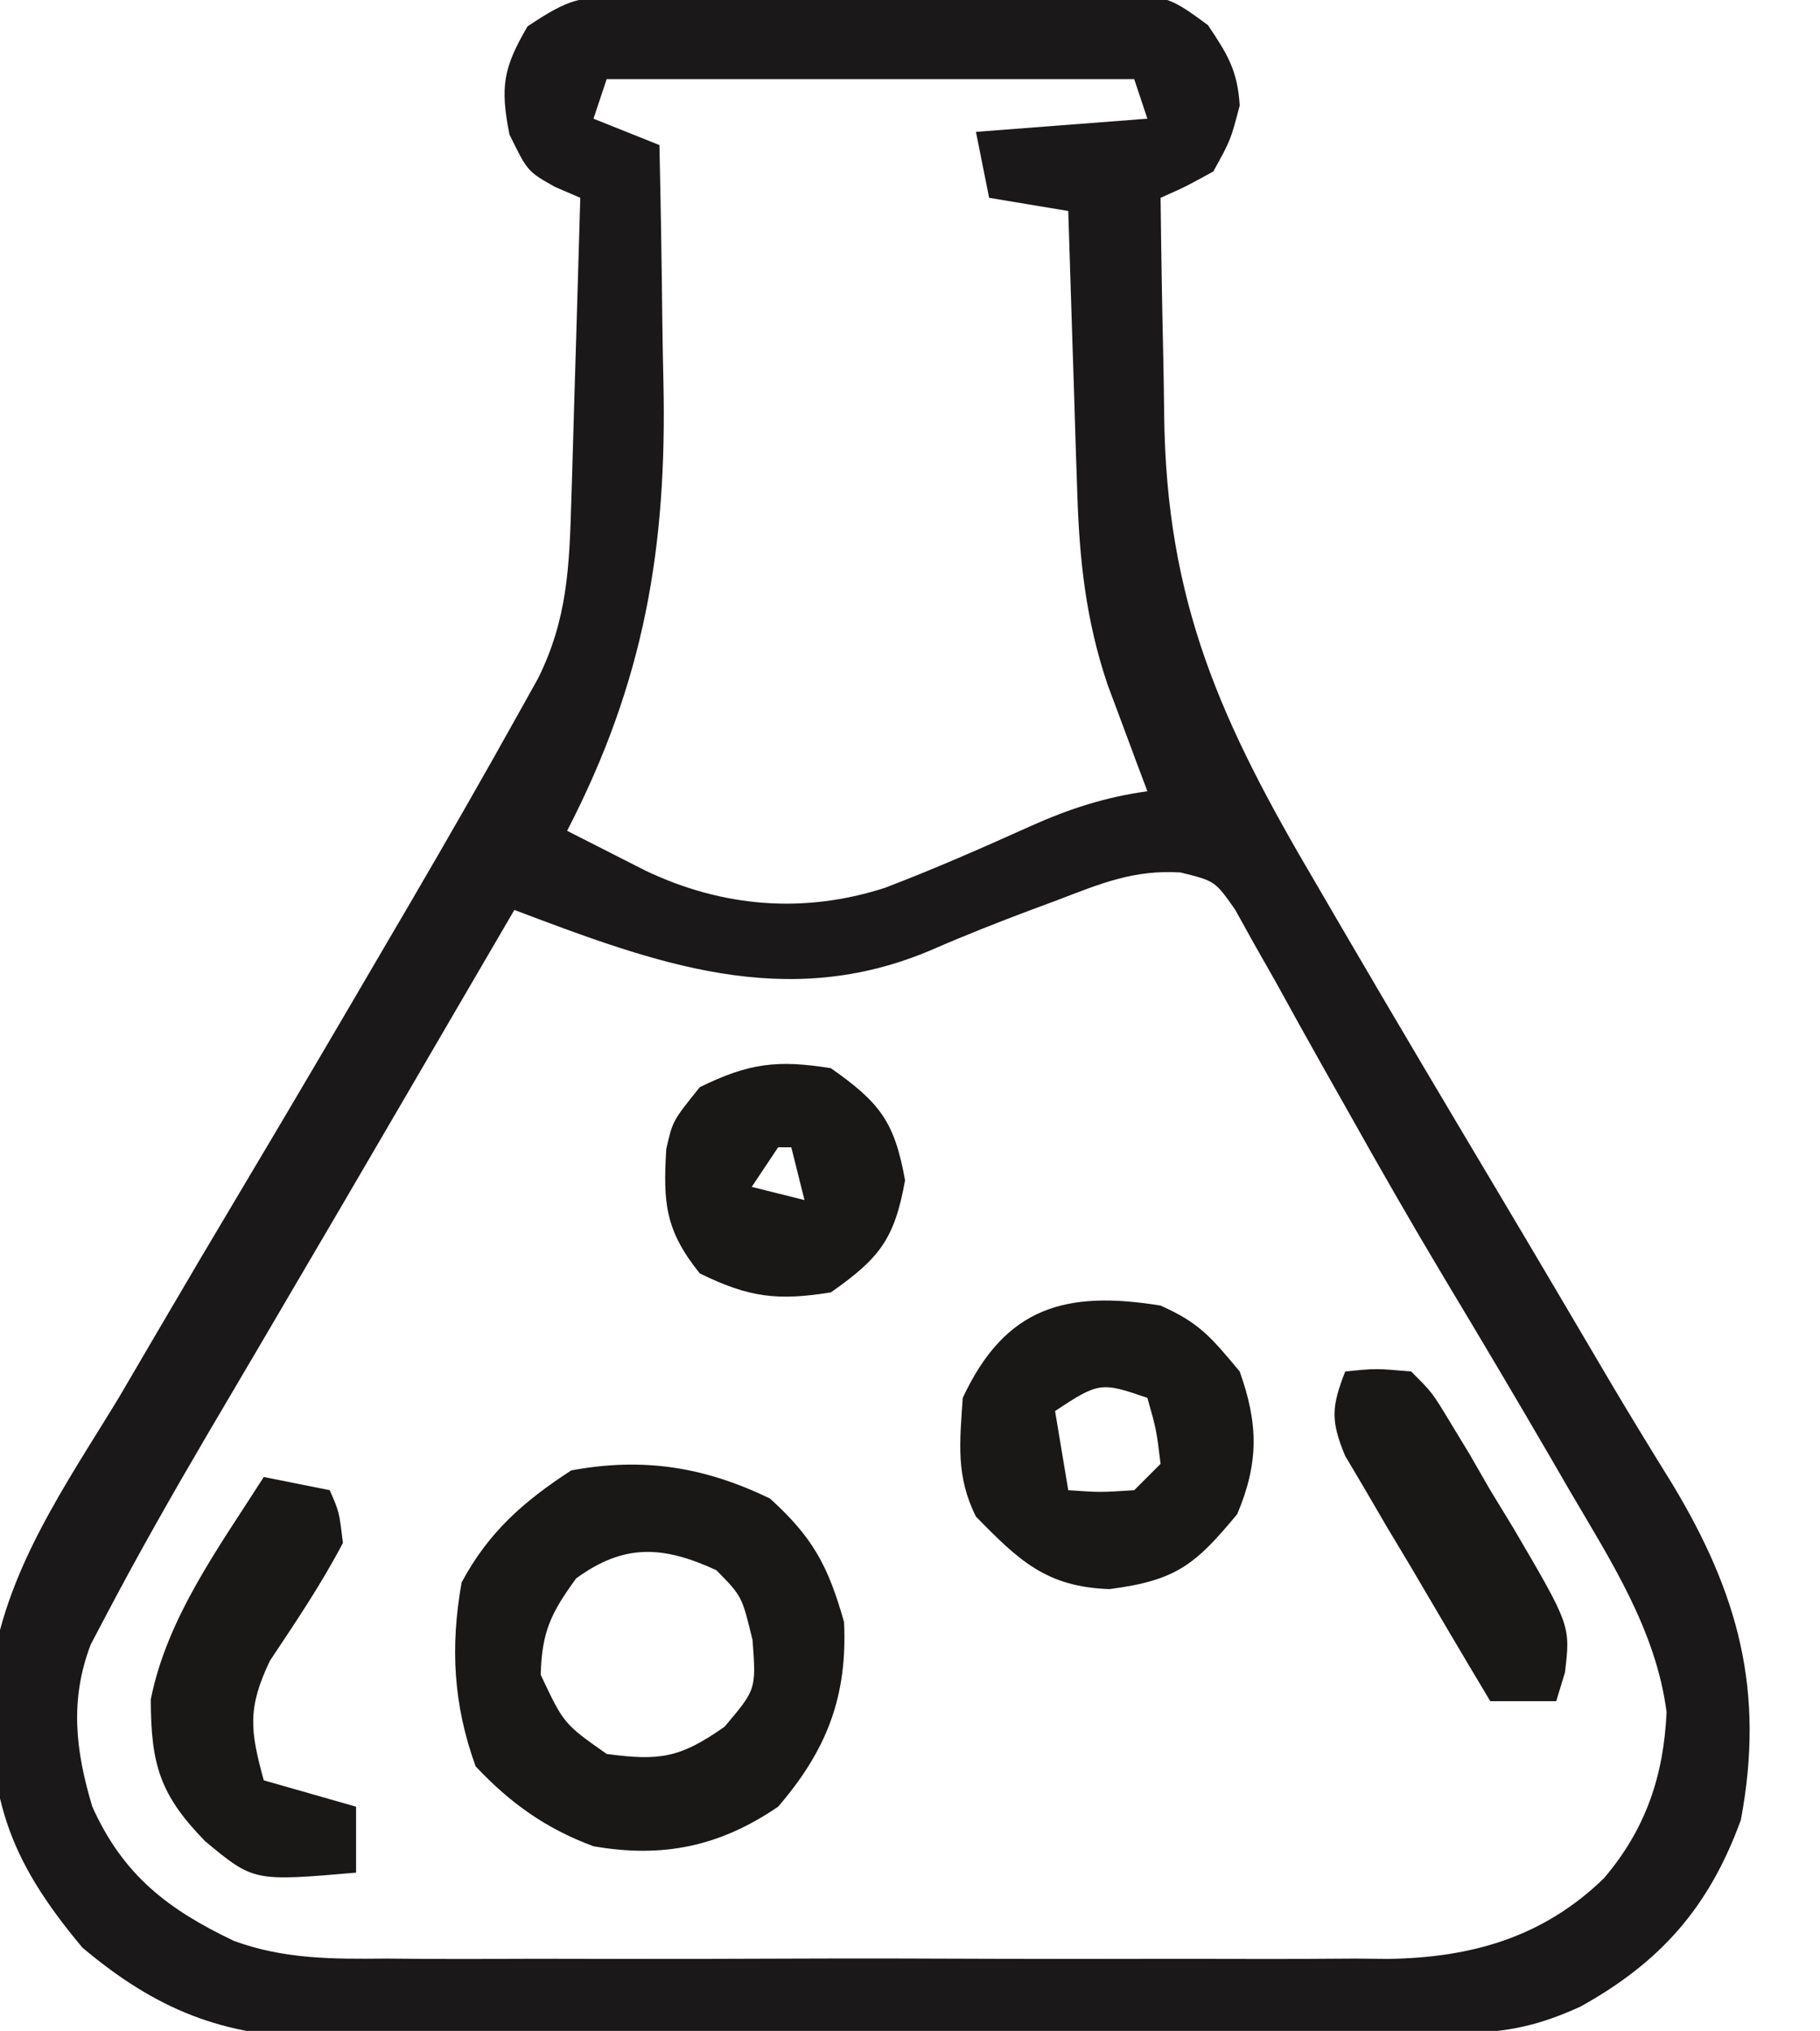
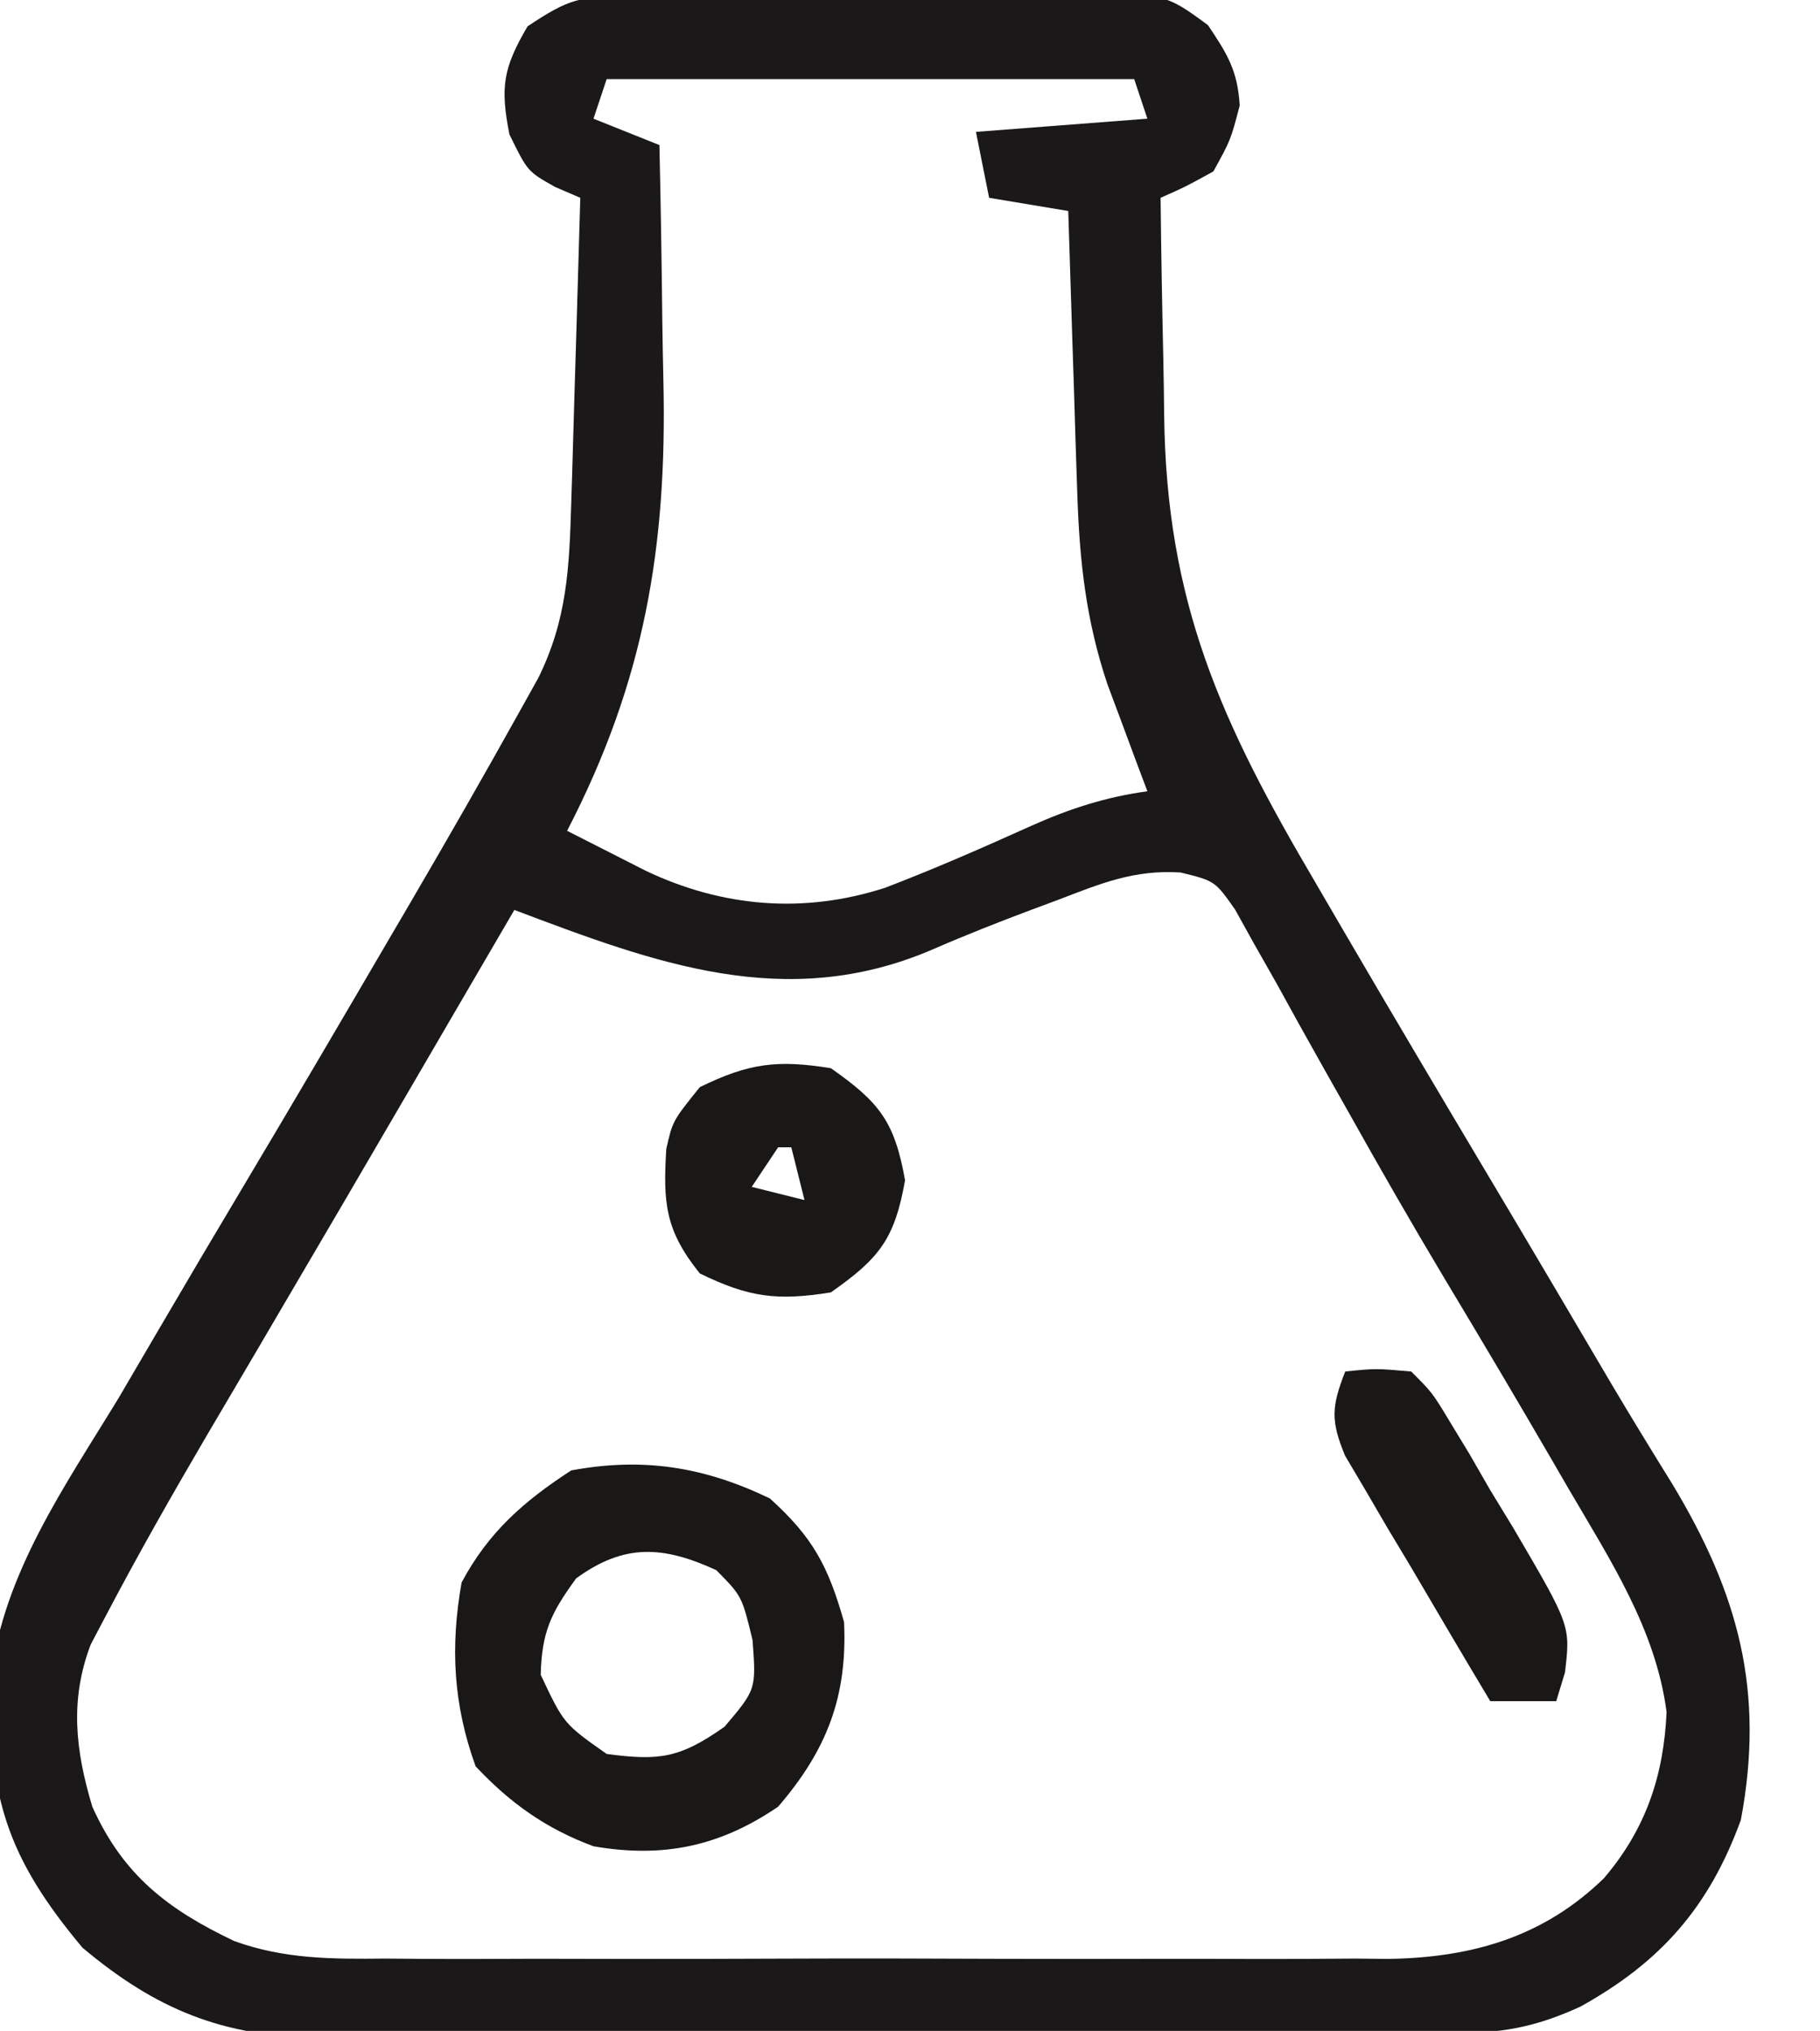
<svg xmlns="http://www.w3.org/2000/svg" width="138" height="154">
  <path d="M0 0 C0.908 -0.013 1.816 -0.026 2.751 -0.039 C4.218 -0.042 4.218 -0.042 5.715 -0.045 C6.722 -0.052 7.73 -0.059 8.767 -0.066 C10.898 -0.076 13.029 -0.08 15.16 -0.08 C18.422 -0.084 21.682 -0.121 24.944 -0.159 C27.013 -0.165 29.083 -0.169 31.153 -0.17 C32.129 -0.185 33.105 -0.199 34.111 -0.214 C40.877 -0.168 40.877 -0.168 44.092 2.198 C45.571 4.396 46.34 5.647 46.5 8.291 C45.813 10.916 45.813 10.916 44.5 13.291 C42.418 14.439 42.418 14.439 40.5 15.291 C40.545 19.381 40.615 23.469 40.708 27.559 C40.736 28.945 40.757 30.332 40.771 31.719 C40.926 45.981 45.092 55.083 52.25 67.228 C52.901 68.345 53.552 69.463 54.223 70.614 C58.051 77.176 61.929 83.708 65.818 90.234 C68.826 95.285 71.812 100.348 74.793 105.415 C76.264 107.893 77.767 110.346 79.285 112.794 C84.322 121.142 86.33 128.534 84.5 138.291 C82.104 144.884 78.438 149.067 72.332 152.451 C69.28 153.85 66.791 154.418 63.473 154.438 C62.656 154.445 61.839 154.452 60.997 154.459 C60.104 154.462 59.211 154.465 58.291 154.468 C57.347 154.474 56.404 154.481 55.432 154.487 C52.305 154.507 49.178 154.519 46.051 154.529 C44.448 154.535 44.448 154.535 42.813 154.541 C37.157 154.562 31.5 154.576 25.843 154.586 C20.007 154.597 14.171 154.631 8.335 154.671 C3.842 154.697 -0.651 154.705 -5.144 154.709 C-7.295 154.714 -9.446 154.725 -11.596 154.744 C-14.612 154.768 -17.627 154.767 -20.643 154.76 C-21.967 154.78 -21.967 154.78 -23.319 154.799 C-30.602 154.738 -35.685 152.657 -41.25 147.978 C-46.967 141.149 -48.47 136.464 -48.187 127.427 C-47.219 119.539 -42.546 112.942 -38.5 106.291 C-37.497 104.584 -36.497 102.876 -35.5 101.166 C-33.345 97.481 -31.172 93.807 -28.984 90.142 C-25.31 83.982 -21.68 77.797 -18.062 71.603 C-17.495 70.636 -16.929 69.669 -16.345 68.673 C-13.568 63.919 -10.83 59.144 -8.152 54.333 C-7.666 53.461 -7.18 52.589 -6.679 51.69 C-4.482 47.221 -4.331 43.304 -4.183 38.337 C-4.163 37.677 -4.142 37.017 -4.12 36.337 C-4.055 34.238 -3.996 32.139 -3.937 30.041 C-3.894 28.613 -3.85 27.186 -3.806 25.759 C-3.7 22.27 -3.598 18.78 -3.5 15.291 C-4.131 15.019 -4.763 14.747 -5.414 14.466 C-7.5 13.291 -7.5 13.291 -8.875 10.478 C-9.584 6.859 -9.339 5.444 -7.5 2.291 C-4.357 0.196 -3.588 0.034 0 0 Z M-1.5 6.291 C-1.83 7.281 -2.16 8.271 -2.5 9.291 C-0.025 10.281 -0.025 10.281 2.5 11.291 C2.601 15.752 2.672 20.213 2.72 24.676 C2.74 26.187 2.767 27.699 2.802 29.211 C3.085 41.771 1.364 51.952 -4.5 63.291 C-3.23 63.939 -1.959 64.584 -0.687 65.228 C0.02 65.588 0.728 65.947 1.457 66.318 C7.265 69.083 13.424 69.604 19.596 67.615 C23.352 66.182 27.016 64.57 30.68 62.919 C33.598 61.615 36.313 60.734 39.5 60.291 C39.223 59.554 38.946 58.818 38.66 58.06 C38.117 56.596 38.117 56.596 37.563 55.103 C37.023 53.659 37.023 53.659 36.473 52.185 C34.838 47.32 34.348 42.801 34.184 37.677 C34.142 36.43 34.1 35.183 34.057 33.898 C34.018 32.604 33.978 31.311 33.938 29.978 C33.895 28.665 33.851 27.352 33.807 26 C33.701 22.763 33.599 19.527 33.5 16.291 C31.52 15.961 29.54 15.631 27.5 15.291 C27.17 13.641 26.84 11.991 26.5 10.291 C32.935 9.796 32.935 9.796 39.5 9.291 C39.005 7.806 39.005 7.806 38.5 6.291 C25.3 6.291 12.1 6.291 -1.5 6.291 Z M32.688 68.541 C31.754 68.888 31.754 68.888 30.802 69.242 C28.24 70.201 25.704 71.202 23.196 72.294 C12.073 77.071 2.13 73.307 -8.5 69.291 C-9.026 70.193 -9.026 70.193 -9.563 71.113 C-10.631 72.944 -11.699 74.775 -12.768 76.606 C-14.018 78.751 -15.269 80.896 -16.519 83.041 C-19.793 88.658 -23.074 94.272 -26.371 99.876 C-26.99 100.932 -27.609 101.987 -28.247 103.074 C-29.426 105.082 -30.607 107.088 -31.791 109.093 C-34.415 113.569 -36.979 118.07 -39.394 122.662 C-39.799 123.429 -40.203 124.197 -40.62 124.988 C-42.227 129.195 -41.777 133.046 -40.5 137.291 C-38.17 142.475 -34.78 145.079 -29.746 147.475 C-25.936 148.858 -22.29 148.848 -18.273 148.808 C-17.388 148.815 -16.502 148.822 -15.589 148.829 C-12.684 148.847 -9.78 148.835 -6.875 148.822 C-4.843 148.824 -2.811 148.828 -0.779 148.833 C3.471 148.839 7.721 148.831 11.971 148.812 C17.405 148.789 22.838 148.802 28.272 148.826 C32.465 148.841 36.659 148.836 40.852 148.826 C42.855 148.823 44.858 148.826 46.861 148.836 C49.666 148.846 52.469 148.83 55.274 148.808 C56.093 148.816 56.912 148.824 57.755 148.833 C64.052 148.741 69.515 147.2 74.123 142.708 C77.284 138.998 78.65 134.954 78.867 130.115 C78.058 123.888 74.62 118.623 71.5 113.291 C70.814 112.107 70.814 112.107 70.114 110.899 C67.463 106.34 64.775 101.807 62.059 97.287 C59.544 93.086 57.113 88.848 54.723 84.576 C54.101 83.475 53.479 82.374 52.838 81.239 C51.632 79.098 50.438 76.951 49.258 74.795 C48.709 73.828 48.16 72.861 47.594 71.865 C46.878 70.574 46.878 70.574 46.147 69.258 C44.624 67.092 44.624 67.092 42.011 66.449 C38.489 66.227 35.97 67.281 32.688 68.541 Z " fill="#1A1818" transform="translate(47.5,-0.291)" />
  <path d="M0 0 C3.273 2.961 4.422 5.129 5.625 9.375 C5.886 15.006 4.333 19.066 0.625 23.375 C-3.798 26.391 -8.107 27.29 -13.375 26.375 C-16.965 25.045 -19.678 23.117 -22.312 20.312 C-24.003 15.639 -24.243 11.269 -23.375 6.375 C-21.343 2.562 -18.651 0.203 -15.062 -2.125 C-9.605 -3.14 -4.983 -2.399 0 0 Z M-14.688 6.062 C-16.602 8.686 -17.296 10.127 -17.375 13.375 C-15.624 17.088 -15.624 17.088 -12.375 19.375 C-8.343 19.913 -6.813 19.683 -3.438 17.312 C-1.038 14.479 -1.038 14.479 -1.312 10.75 C-2.116 7.411 -2.116 7.411 -4.062 5.438 C-8.094 3.585 -11.046 3.405 -14.688 6.062 Z " fill="#1A1717" transform="translate(58.375,113.625)" />
-   <path d="M0 0 C2.939 1.308 3.831 2.397 6 5 C7.418 8.974 7.454 11.925 5.812 15.812 C2.644 19.636 1.206 20.844 -3.875 21.5 C-8.642 21.34 -10.737 19.343 -14 16 C-15.532 12.936 -15.229 10.383 -15 7 C-11.768 0.073 -7.157 -1.158 0 0 Z M-8 8 C-7.67 9.98 -7.34 11.96 -7 14 C-4.584 14.167 -4.584 14.167 -2 14 C-1.34 13.34 -0.68 12.68 0 12 C-0.32 9.397 -0.32 9.397 -1 7 C-4.486 5.798 -4.68 5.787 -8 8 Z " fill="#1A1717" transform="translate(88,99)" />
-   <path d="M0 0 C1.65 0.33 3.3 0.66 5 1 C5.719 2.633 5.719 2.633 6 5 C4.359 8.134 2.427 10.985 0.469 13.93 C-1.249 17.521 -1.037 19.224 0 23 C2.31 23.66 4.62 24.32 7 25 C7 26.65 7 28.3 7 30 C-0.768 30.67 -0.768 30.67 -4.438 27.625 C-7.865 24.114 -8.558 21.824 -8.566 16.863 C-7.338 10.652 -3.362 5.276 0 0 Z " fill="#1A1717" transform="translate(20,112)" />
  <path d="M0 0 C3.692 2.592 4.829 4.041 5.625 8.5 C4.829 12.959 3.692 14.408 0 17 C-4.083 17.656 -6.228 17.378 -9.938 15.562 C-12.557 12.308 -12.73 10.226 -12.48 6.129 C-12 4 -12 4 -9.938 1.438 C-6.228 -0.378 -4.083 -0.656 0 0 Z M-4 6 C-4.99 7.485 -4.99 7.485 -6 9 C-4.68 9.33 -3.36 9.66 -2 10 C-2.33 8.68 -2.66 7.36 -3 6 C-3.33 6 -3.66 6 -4 6 Z " fill="#1A1717" transform="translate(63,81)" />
  <path d="M0 0 C2.316 -0.238 2.316 -0.238 5 0 C6.59 1.582 6.59 1.582 7.938 3.812 C8.432 4.628 8.928 5.444 9.438 6.285 C9.953 7.181 10.469 8.077 11 9 C11.578 9.947 12.155 10.895 12.75 11.871 C17.088 19.271 17.088 19.271 16.66 22.828 C16.442 23.545 16.224 24.262 16 25 C14.35 25 12.7 25 11 25 C8.959 21.595 6.946 18.174 4.938 14.75 C4.357 13.782 3.776 12.814 3.178 11.816 C2.361 10.415 2.361 10.415 1.527 8.984 C0.765 7.696 0.765 7.696 -0.012 6.382 C-1.121 3.708 -1.033 2.652 0 0 Z " fill="#1A1717" transform="translate(102,104)" />
</svg>